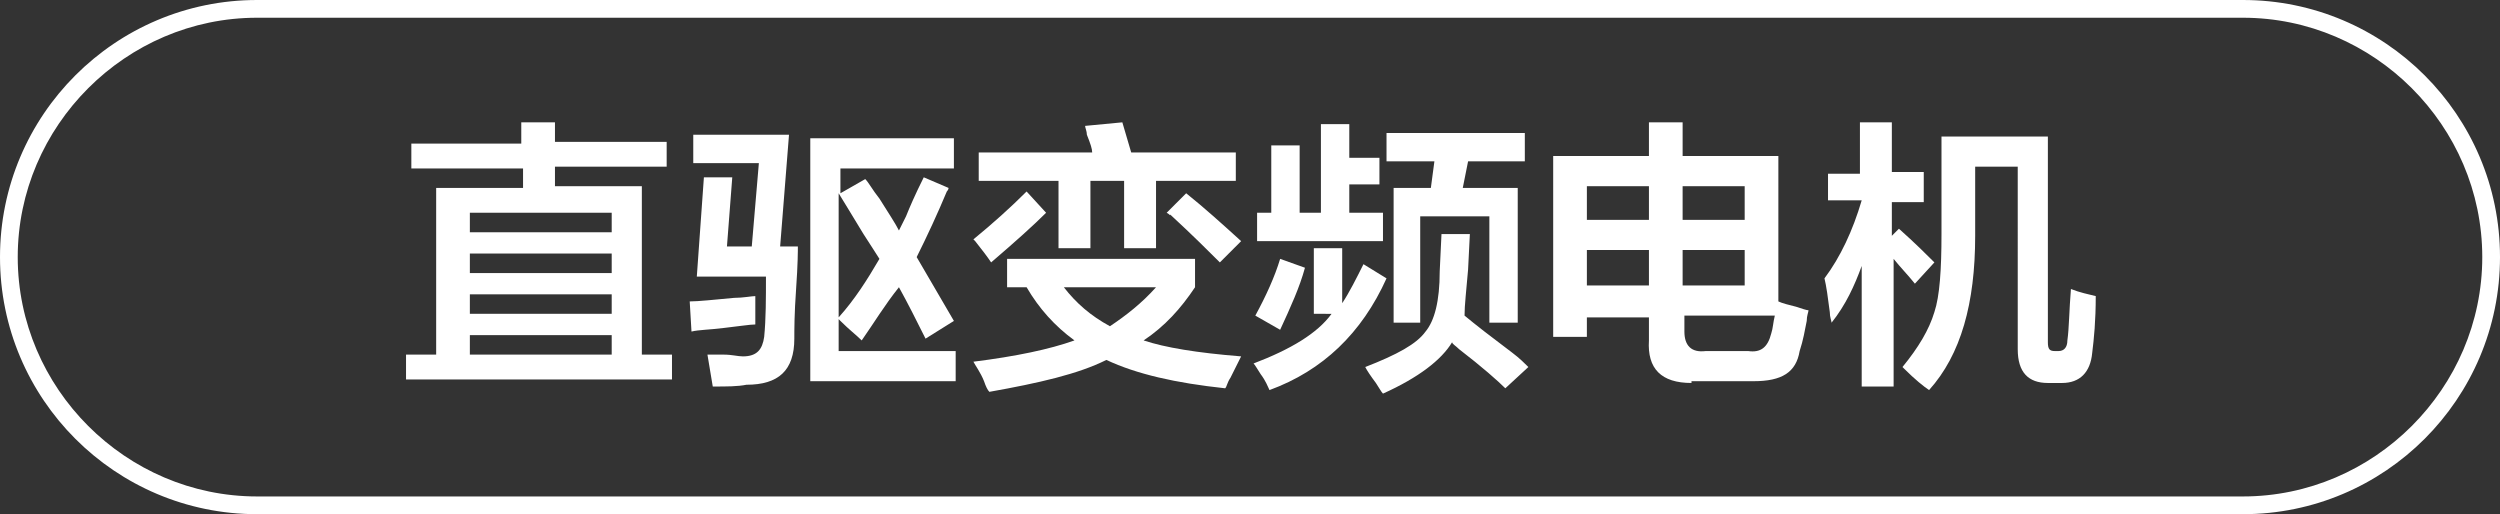
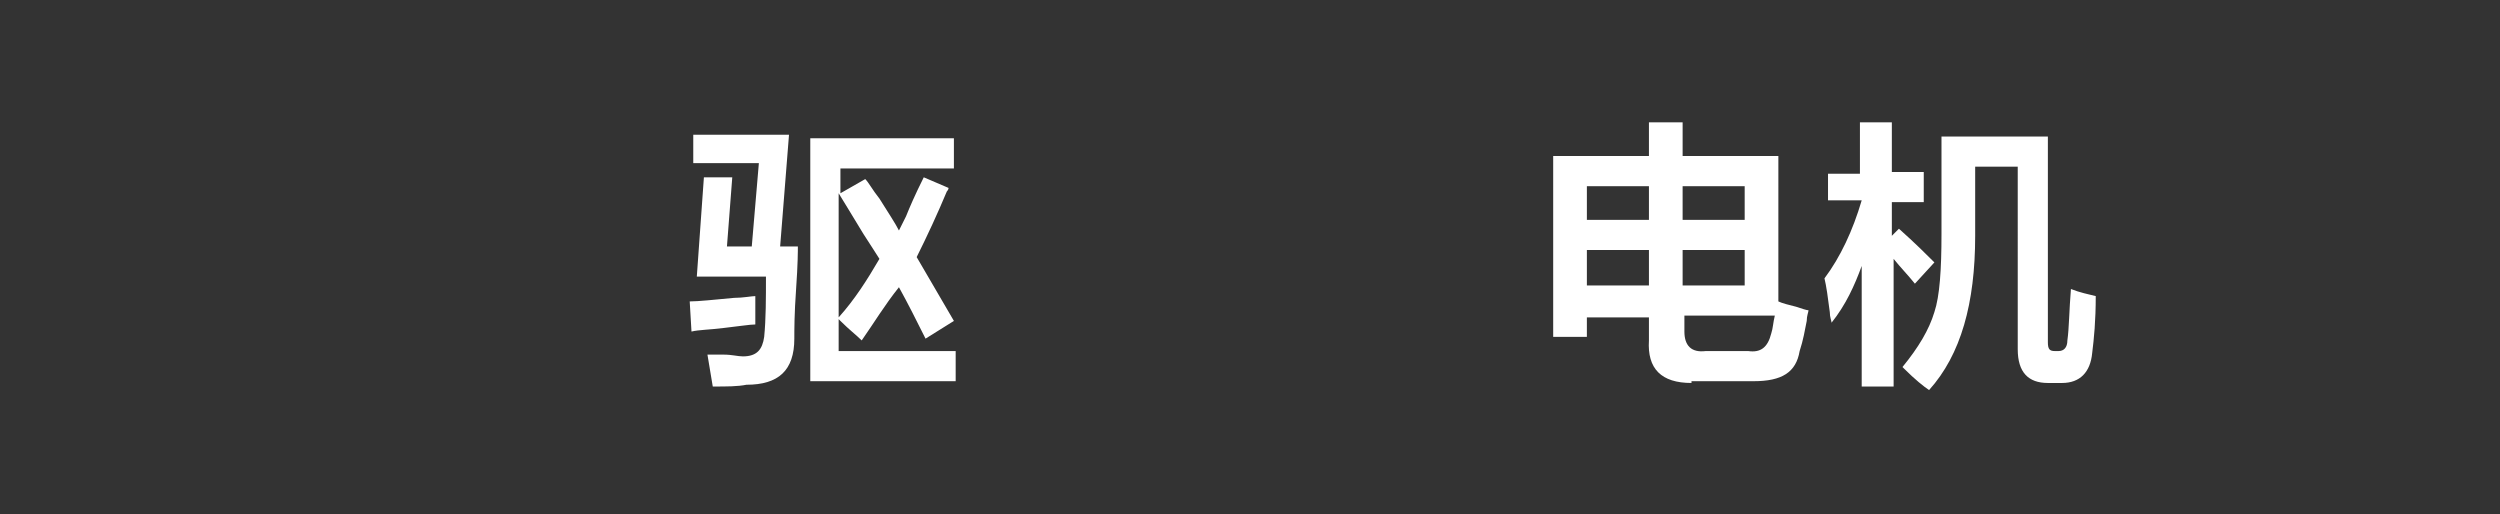
<svg xmlns="http://www.w3.org/2000/svg" version="1.1" id="图层_1" x="0px" y="0px" width="141px" height="29px" viewBox="0 0 141 29" style="enable-background:new 0 0 141 29;" xml:space="preserve">
  <rect x="0" y="0" width="141" height="29" fill="#333333" stroke="none" />
  <style type="text/css">
	.st0{fill:#FFFFFF;}
</style>
  <g>
-     <path class="st0" d="M23.2,9.5V8.1h6.2V6.9h1.9v1.1h6.3v1.4h-6.3v1.1h4.9V20h1.7v1.4H22.9V20h1.7v-9.4h4.9V9.5H23.2z M26.5,12v1.1   h8V12H26.5z M26.5,14.3v1.1h8v-1.1H26.5z M26.5,16.6v1.1h8v-1.1H26.5z M26.5,18.9V20h8v-1.1H26.5z" />
    <path class="st0" d="M39,18.7L38.9,17c0.5,0,1.4-0.1,2.5-0.2c0.5,0,1-0.1,1.2-0.1v1.6c-0.3,0-0.9,0.1-1.8,0.2   C40,18.6,39.4,18.6,39,18.7z M40.2,21.8c-0.1-0.6-0.2-1.2-0.3-1.8c0.2,0,0.5,0,0.9,0c0.5,0,0.8,0.1,1.1,0.1c0.8,0,1.1-0.4,1.2-1.1   c0.1-1,0.1-2.2,0.1-3.4h-3.9l0.4-5.6h1.6l-0.3,3.9h1.4l0.4-4.7h-3.7V7.6h5.4l-0.5,6.3H45c0,0.2,0,1-0.1,2.4   c-0.1,1.4-0.1,2.3-0.1,2.8c0,1.8-0.9,2.6-2.7,2.6C41.6,21.8,41,21.8,40.2,21.8z M48.6,19.2c-0.3-0.3-0.7-0.6-1.2-1.1   c0,0,0,0-0.1-0.1v1.8h6.6v1.7h-8.2V7.8h8.1v1.7h-6.4v1.4l1.4-0.8c0.2,0.2,0.4,0.6,0.8,1.1c0.5,0.8,0.9,1.4,1.1,1.8   c0.1-0.2,0.2-0.4,0.4-0.8c0.2-0.5,0.5-1.2,1-2.2l1.4,0.6c0,0.1-0.1,0.2-0.1,0.2c-0.5,1.2-1.1,2.5-1.7,3.7l2.1,3.6l-1.6,1   c-0.5-1-1-2-1.5-2.9C49.9,17.2,49.3,18.2,48.6,19.2z M47.3,17.9c0.9-1,1.6-2.1,2.3-3.3c-0.2-0.3-0.5-0.8-0.9-1.4   c-0.6-1-1.1-1.8-1.4-2.3V17.9z" />
-     <path class="st0" d="M55.9,14.8c-0.2-0.3-0.5-0.7-0.9-1.2l-0.1-0.1c1.1-0.9,2.1-1.8,3-2.7l1.1,1.2C58.3,12.7,57.3,13.6,55.9,14.8z    M69.1,21.9c-2.8-0.3-5-0.8-6.7-1.6c-1.6,0.8-3.8,1.3-6.6,1.8c-0.1-0.1-0.2-0.3-0.3-0.6c-0.2-0.5-0.5-0.9-0.6-1.1   c2.4-0.3,4.3-0.7,5.7-1.2c-1.1-0.8-2-1.8-2.7-3h-1.1v-1.6h10.6v1.6c-0.8,1.2-1.7,2.2-2.9,3c1.2,0.4,3,0.7,5.5,0.9   c-0.1,0.2-0.3,0.6-0.6,1.2C69.2,21.6,69.2,21.8,69.1,21.9z M55.2,10.2V8.6h6.4c0-0.2-0.1-0.5-0.3-1c0-0.2-0.1-0.4-0.1-0.5l2.1-0.2   l0.5,1.7h5.9v1.6h-4.5v3.8h-1.8v-3.8h-1.9v3.8h-1.8v-3.8H55.2z M65.2,16.2h-5.2c0.7,0.9,1.5,1.6,2.6,2.2   C63.5,17.8,64.4,17.1,65.2,16.2z M68.8,14.8c-0.6-0.6-1.5-1.5-2.8-2.7c0,0.1,0,0-0.2-0.1l1.1-1.1c1,0.8,2,1.7,3.1,2.7L68.8,14.8z" />
-     <path class="st0" d="M74.1,17.6v-3.6h1.6v3.1c0.4-0.6,0.8-1.4,1.2-2.2l1.3,0.8c-1.4,3.1-3.6,5.2-6.6,6.3c-0.1-0.2-0.2-0.5-0.5-0.9   c-0.2-0.3-0.3-0.5-0.4-0.6c2.1-0.8,3.6-1.7,4.4-2.8H74.1z M72.2,18.6l-1.4-0.8c0.6-1.1,1.1-2.2,1.4-3.2l1.4,0.5   C73.3,16.2,72.8,17.3,72.2,18.6z M70.9,13.6v-1.6h0.8V8.2h1.6v3.8h1.2v-5h1.6v1.9h1.7v1.5h-1.7v1.6H78v1.6H70.9z M84.9,21.9   c-0.4-0.4-1.3-1.2-2.6-2.2c-0.2-0.2-0.4-0.3-0.4-0.4c-0.6,1-1.9,2-3.9,2.9c-0.1-0.1-0.2-0.3-0.4-0.6c-0.3-0.4-0.5-0.7-0.6-0.9   c1.8-0.7,2.9-1.3,3.4-2c0.5-0.6,0.8-1.7,0.8-3.4l0.1-2.1h1.6l-0.1,2c-0.1,1.2-0.2,2-0.2,2.6c0.6,0.5,1.5,1.2,2.7,2.1   c0.4,0.3,0.7,0.6,0.9,0.8L84.9,21.9z M78.2,9.1V7.5H86v1.6h-3.2l-0.3,1.5h3.1v7.6H84v-6h-3.9v6h-1.5v-7.6h2.1l0.2-1.5H78.2z" />
    <path class="st0" d="M95.4,21.6c-1.7,0-2.5-0.8-2.4-2.4v-1.3h-3.5v1.1h-1.9V8.8H93V6.9h1.9v1.9h5.4V17c0.2,0.1,0.6,0.2,1,0.3   c0.3,0.1,0.6,0.2,0.7,0.2c0,0.1-0.1,0.3-0.1,0.6c-0.1,0.5-0.2,1.1-0.4,1.7c-0.2,1.2-1,1.7-2.6,1.7H95.4z M89.5,10.5v1.9H93v-1.9   H89.5z M89.5,14.1v2H93v-2H89.5z M99.9,18.8c0.1-0.3,0.1-0.6,0.2-1h-5.1v0.9c0,0.8,0.4,1.2,1.2,1.1h2.4   C99.3,19.9,99.7,19.6,99.9,18.8z M98.4,10.5h-3.5v1.9h3.5V10.5z M94.9,16.1h3.5v-2h-3.5V16.1z" />
    <path class="st0" d="M103.1,11.4V9.8h1.8V6.9h1.8v2.8h1.8v1.7h-1.8v1.9l0.4-0.4c0.9,0.8,1.6,1.5,2,1.9l-1.1,1.2   c-0.4-0.5-0.8-0.9-1.2-1.4v7.2h-1.8v-6.8c-0.4,1.1-0.9,2.2-1.7,3.2c0-0.1-0.1-0.3-0.1-0.6c-0.1-0.8-0.2-1.5-0.3-1.9   c0.9-1.2,1.6-2.7,2.1-4.4H103.1z M108.8,22c-0.3-0.2-0.8-0.6-1.4-1.2c0,0-0.1-0.1-0.1-0.1c0.9-1.1,1.5-2.1,1.8-3.1   c0.3-0.9,0.4-2.4,0.4-4.4V7.7h6v11.6c0,0.4,0.1,0.5,0.4,0.5h0.2c0.3,0,0.5-0.2,0.5-0.6c0.1-0.7,0.1-1.7,0.2-2.9   c0.5,0.2,1,0.3,1.4,0.4c0,1.4-0.1,2.4-0.2,3.2c-0.1,1.1-0.7,1.7-1.7,1.7h-0.8c-1.1,0-1.7-0.6-1.7-1.9V9.4h-2.4v3.9   C111.4,17.1,110.6,20,108.8,22z" />
  </g>
  <g>
-     <path class="st0" d="M126.5,29h-112C6.5,29,0,22.5,0,14.5S6.5,0,14.5,0h112c8,0,14.5,6.5,14.5,14.5S134.5,29,126.5,29z M14.5,1   C7.1,1,1,7.1,1,14.5S7.1,28,14.5,28h112c7.4,0,13.5-6.1,13.5-13.5S133.9,1,126.5,1H14.5z" />
-   </g>
+     </g>
</svg>